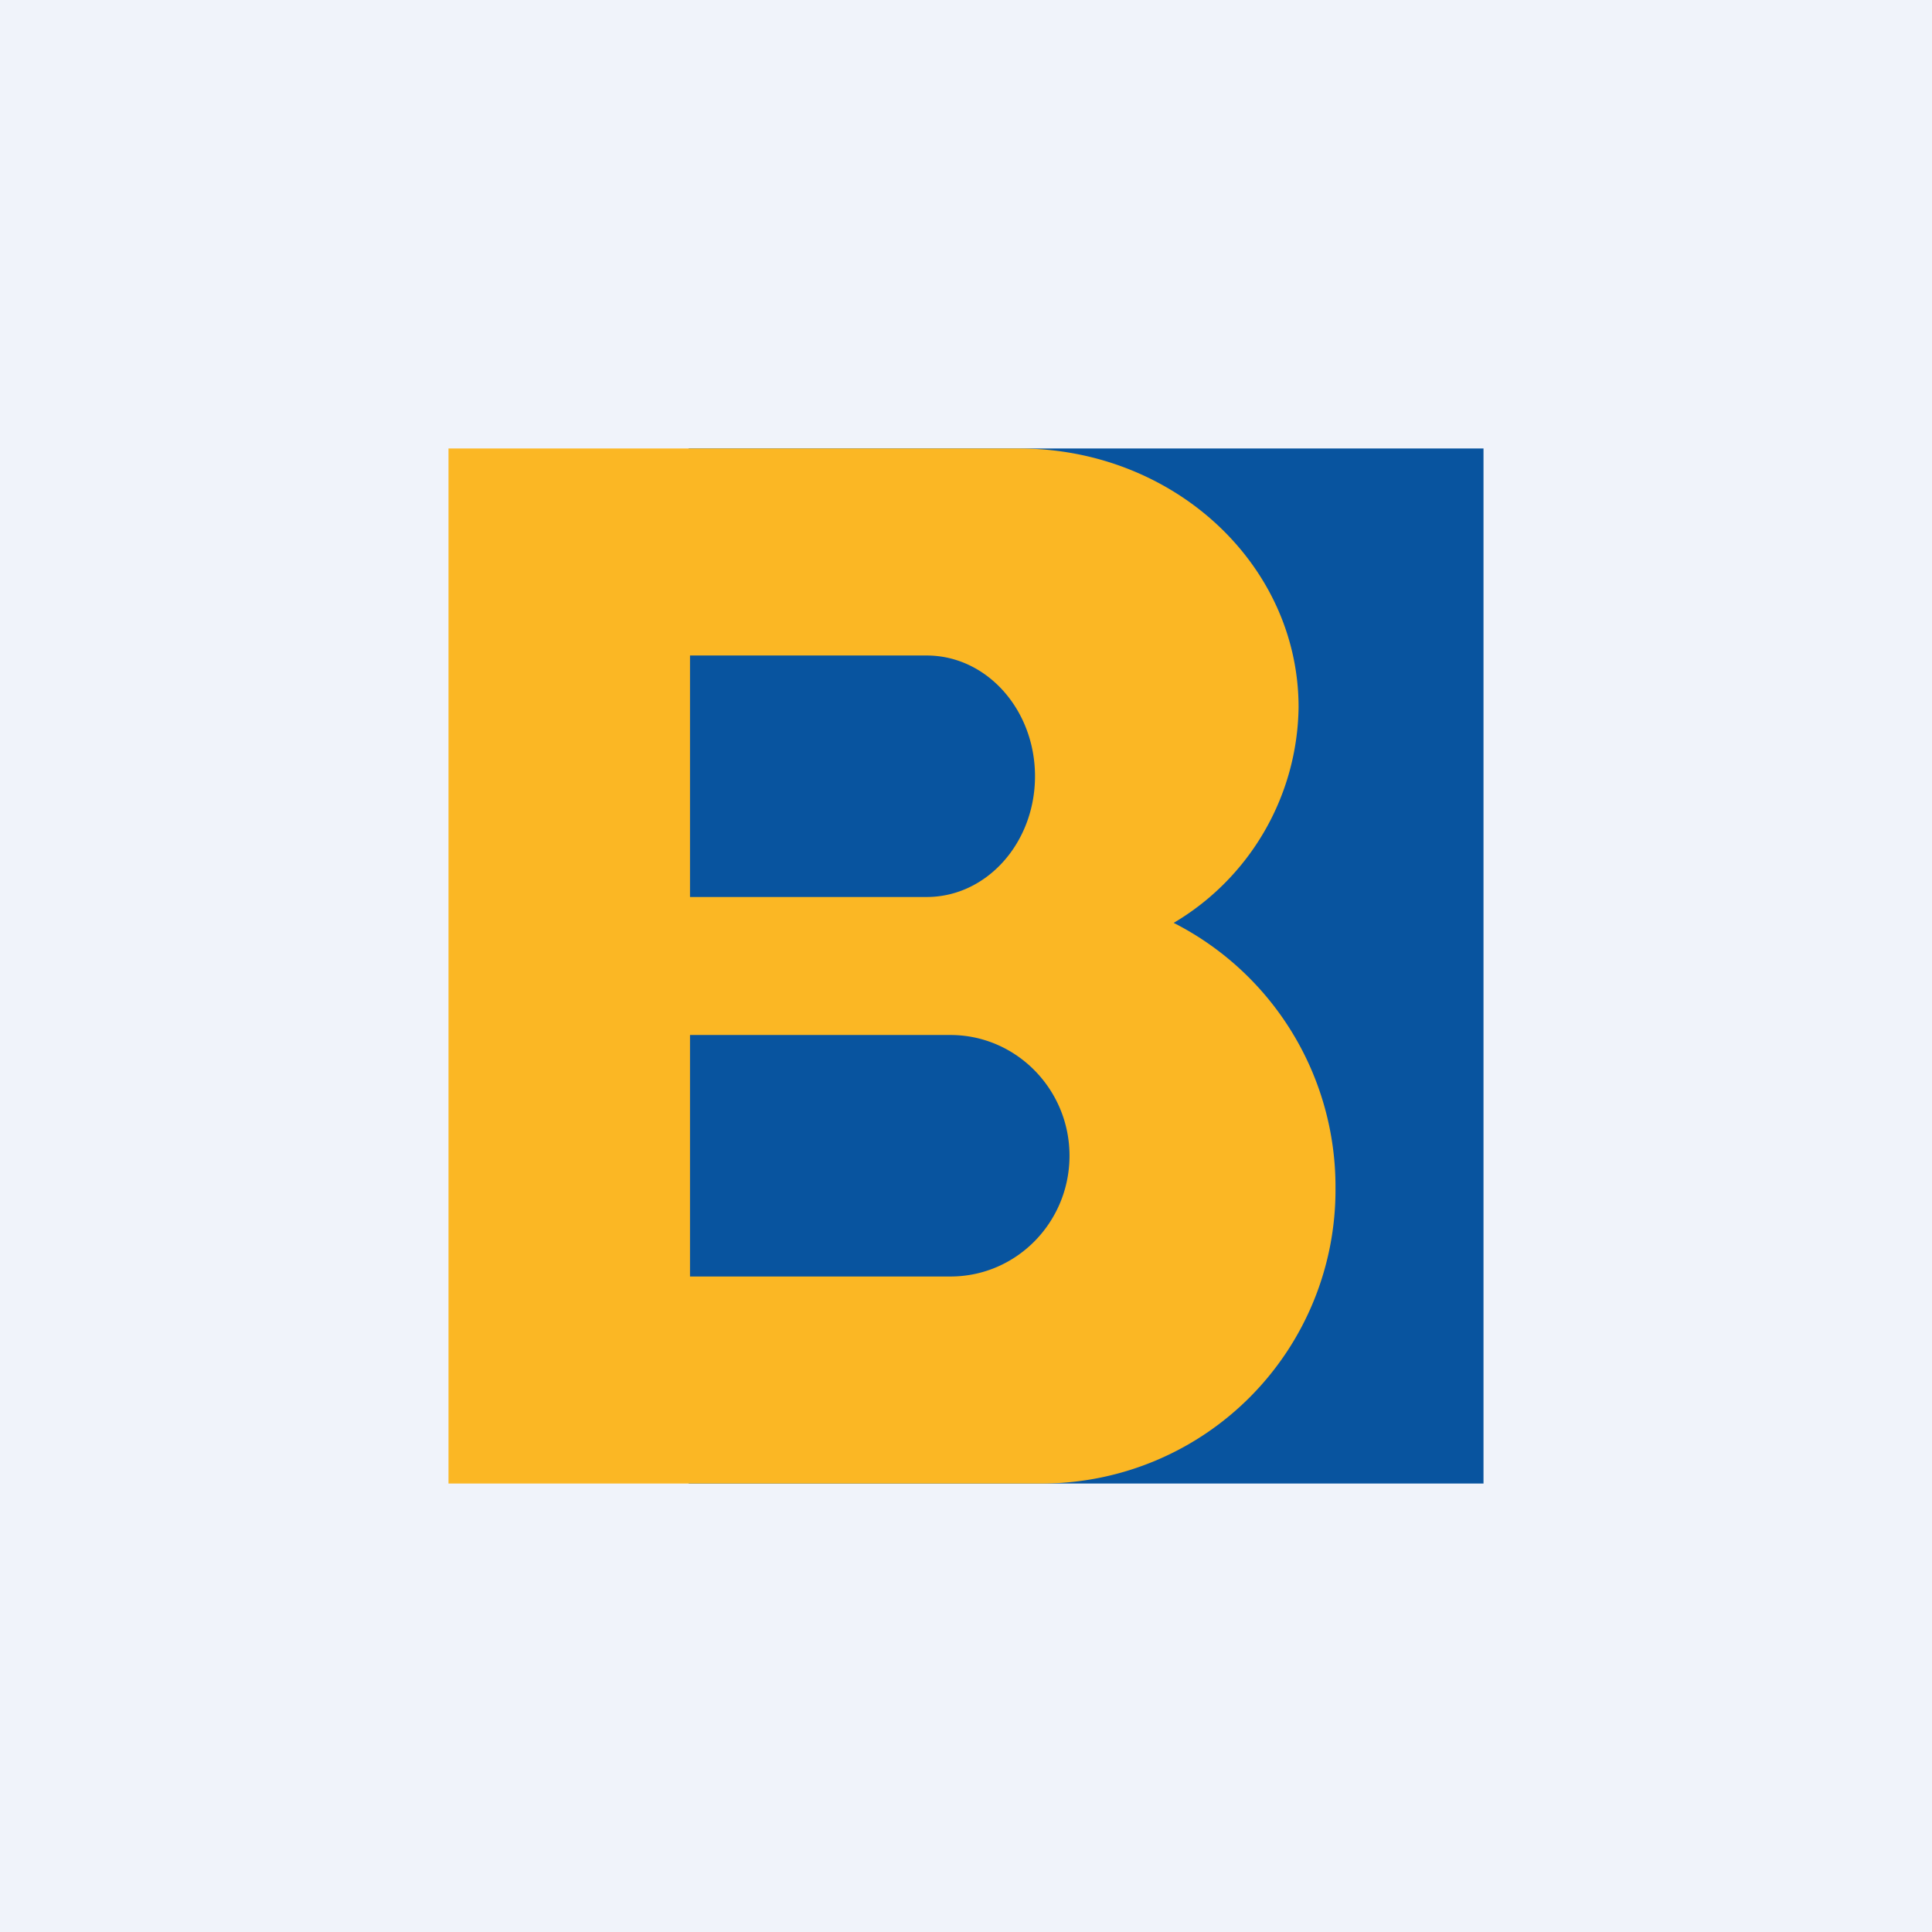
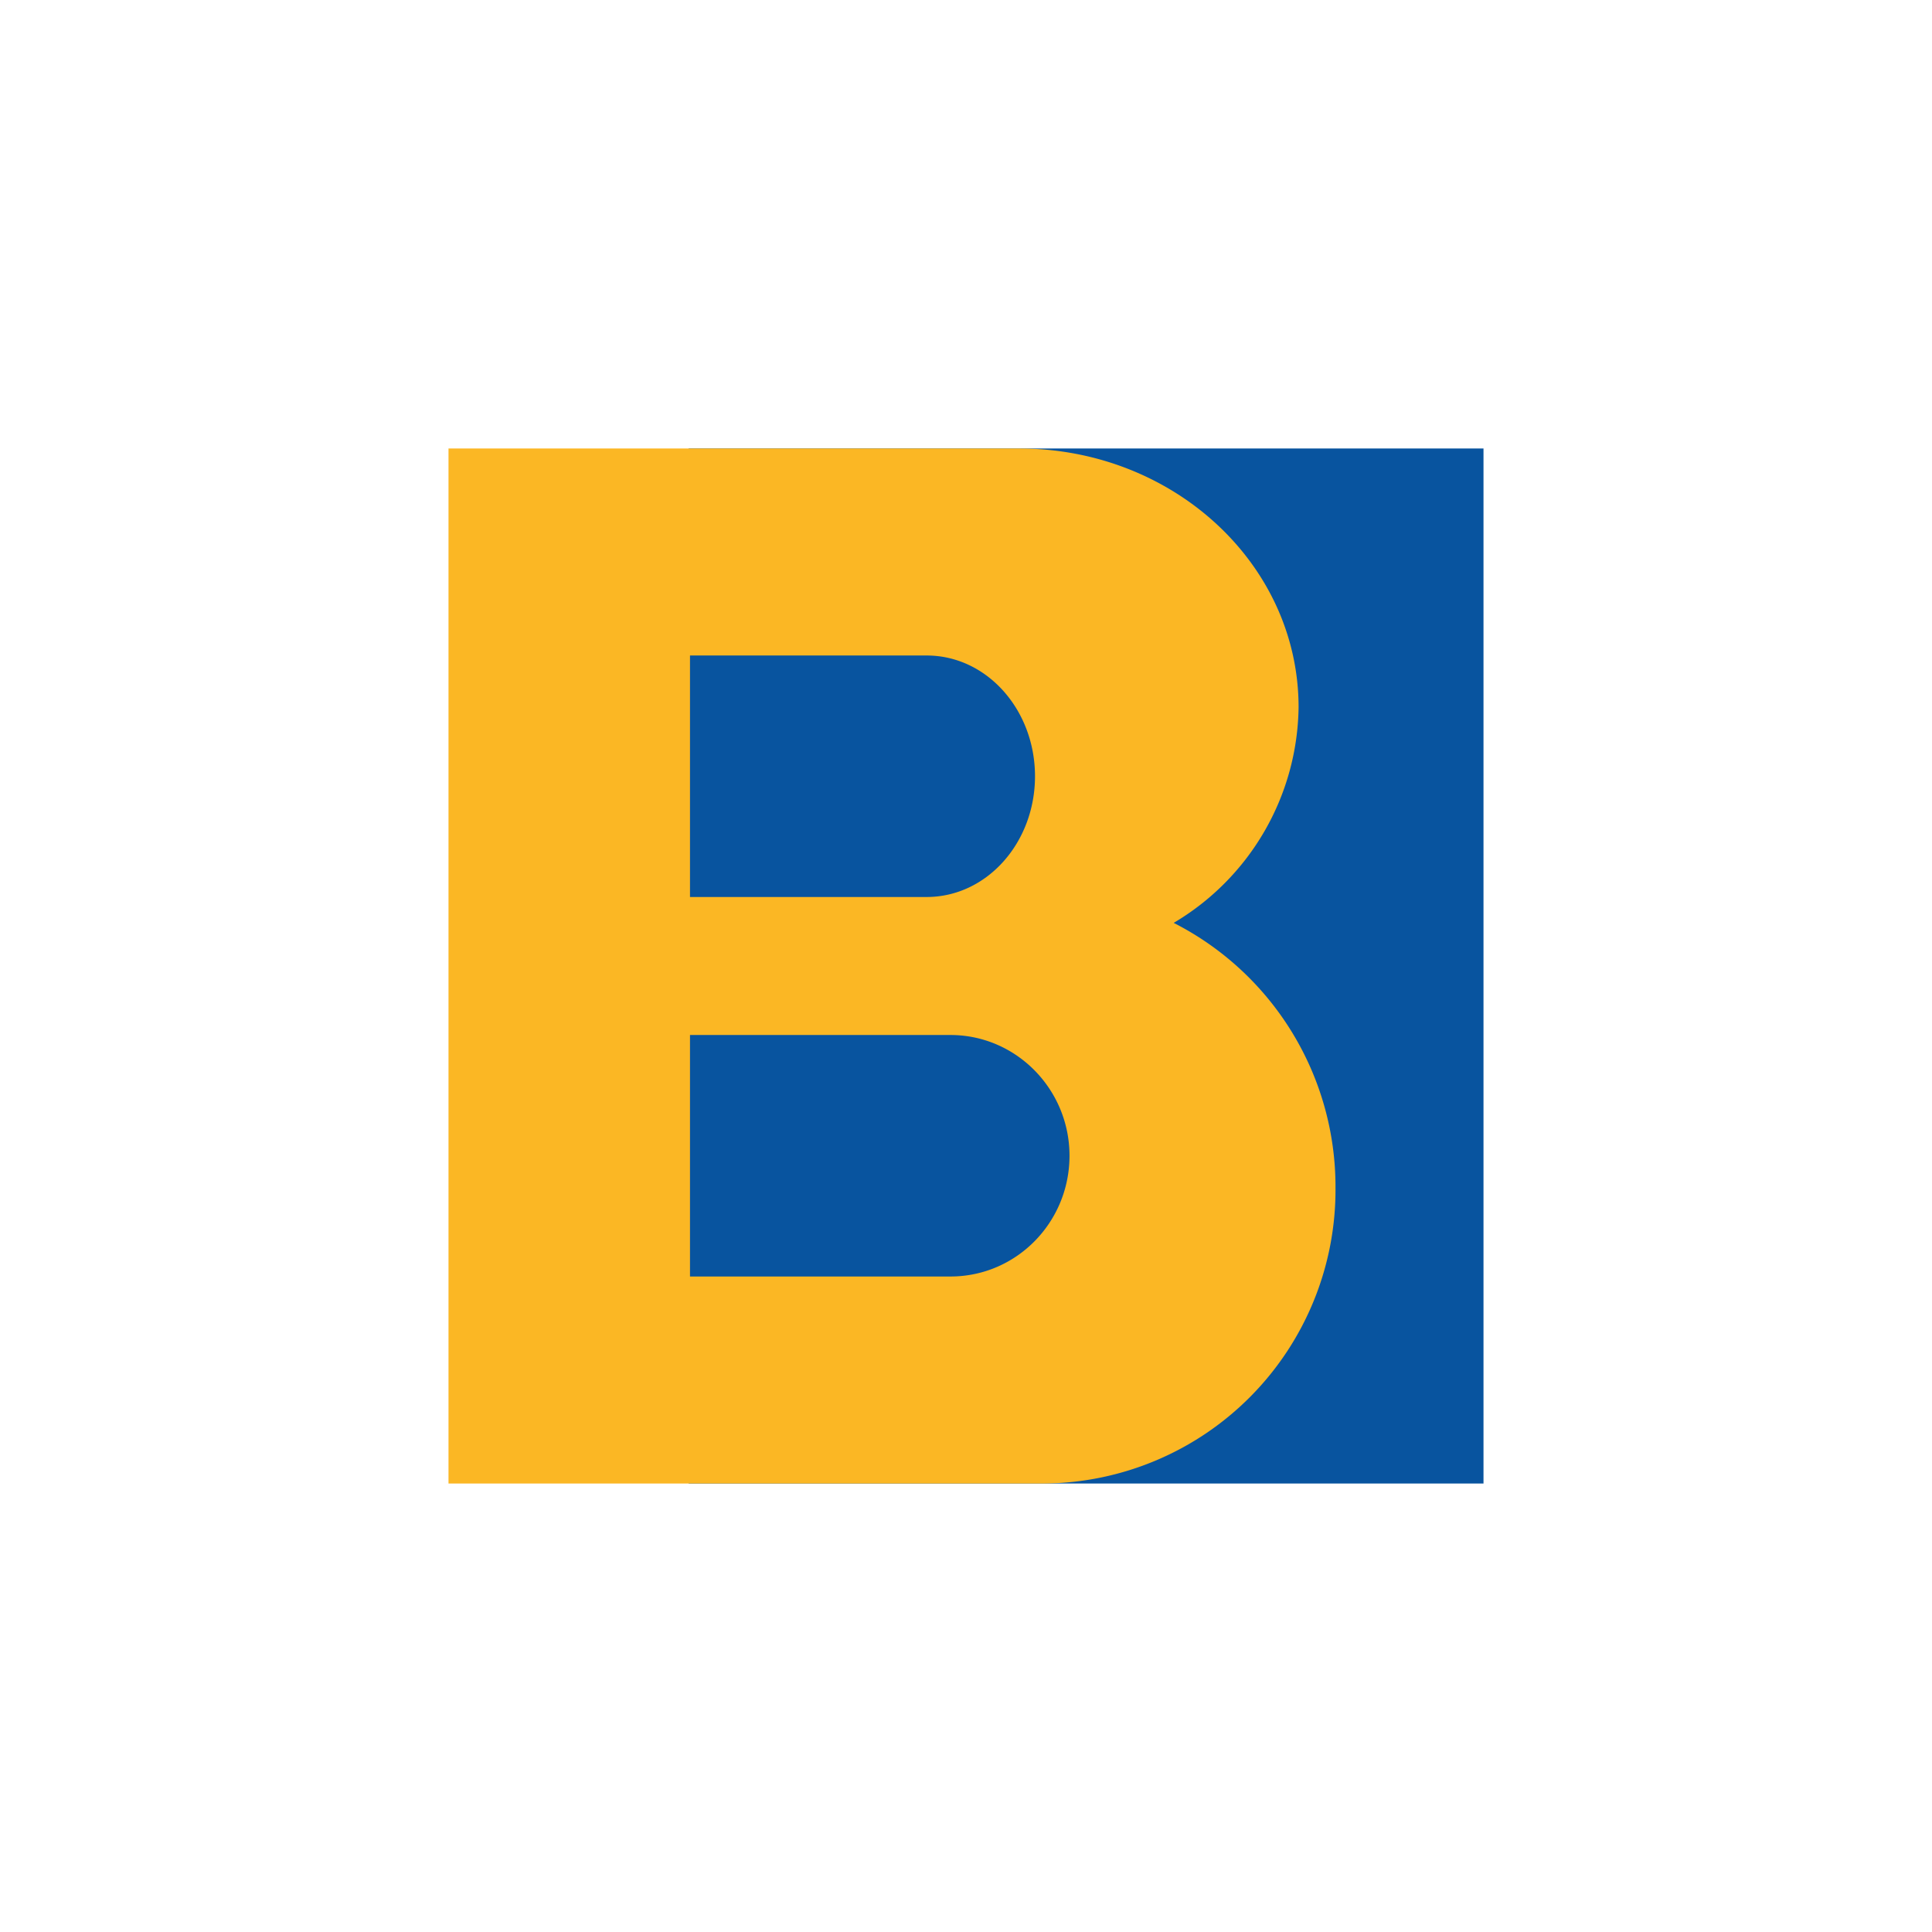
<svg xmlns="http://www.w3.org/2000/svg" width="56" height="56" viewBox="0 0 56 56">
-   <path fill="#F0F3FA" d="M0 0h56v56H0z" />
  <path fill="#08549F" d="M19.96 13H43v30H19.96z" />
  <path d="M29.55 13H13v30h17.27a8.51 8.51 0 0 0 8.44-8.57 8.58 8.58 0 0 0-4.69-7.68 7.37 7.37 0 0 0 3.62-6.25c0-4.14-3.62-7.5-8.1-7.5ZM20 26v-7h6.86C28.6 19 30 20.57 30 22.5S28.6 26 26.86 26H20Zm0 11v-7h7.55c1.9 0 3.45 1.57 3.45 3.5S29.46 37 27.55 37H20Z" fill="#FBB724" />
</svg>